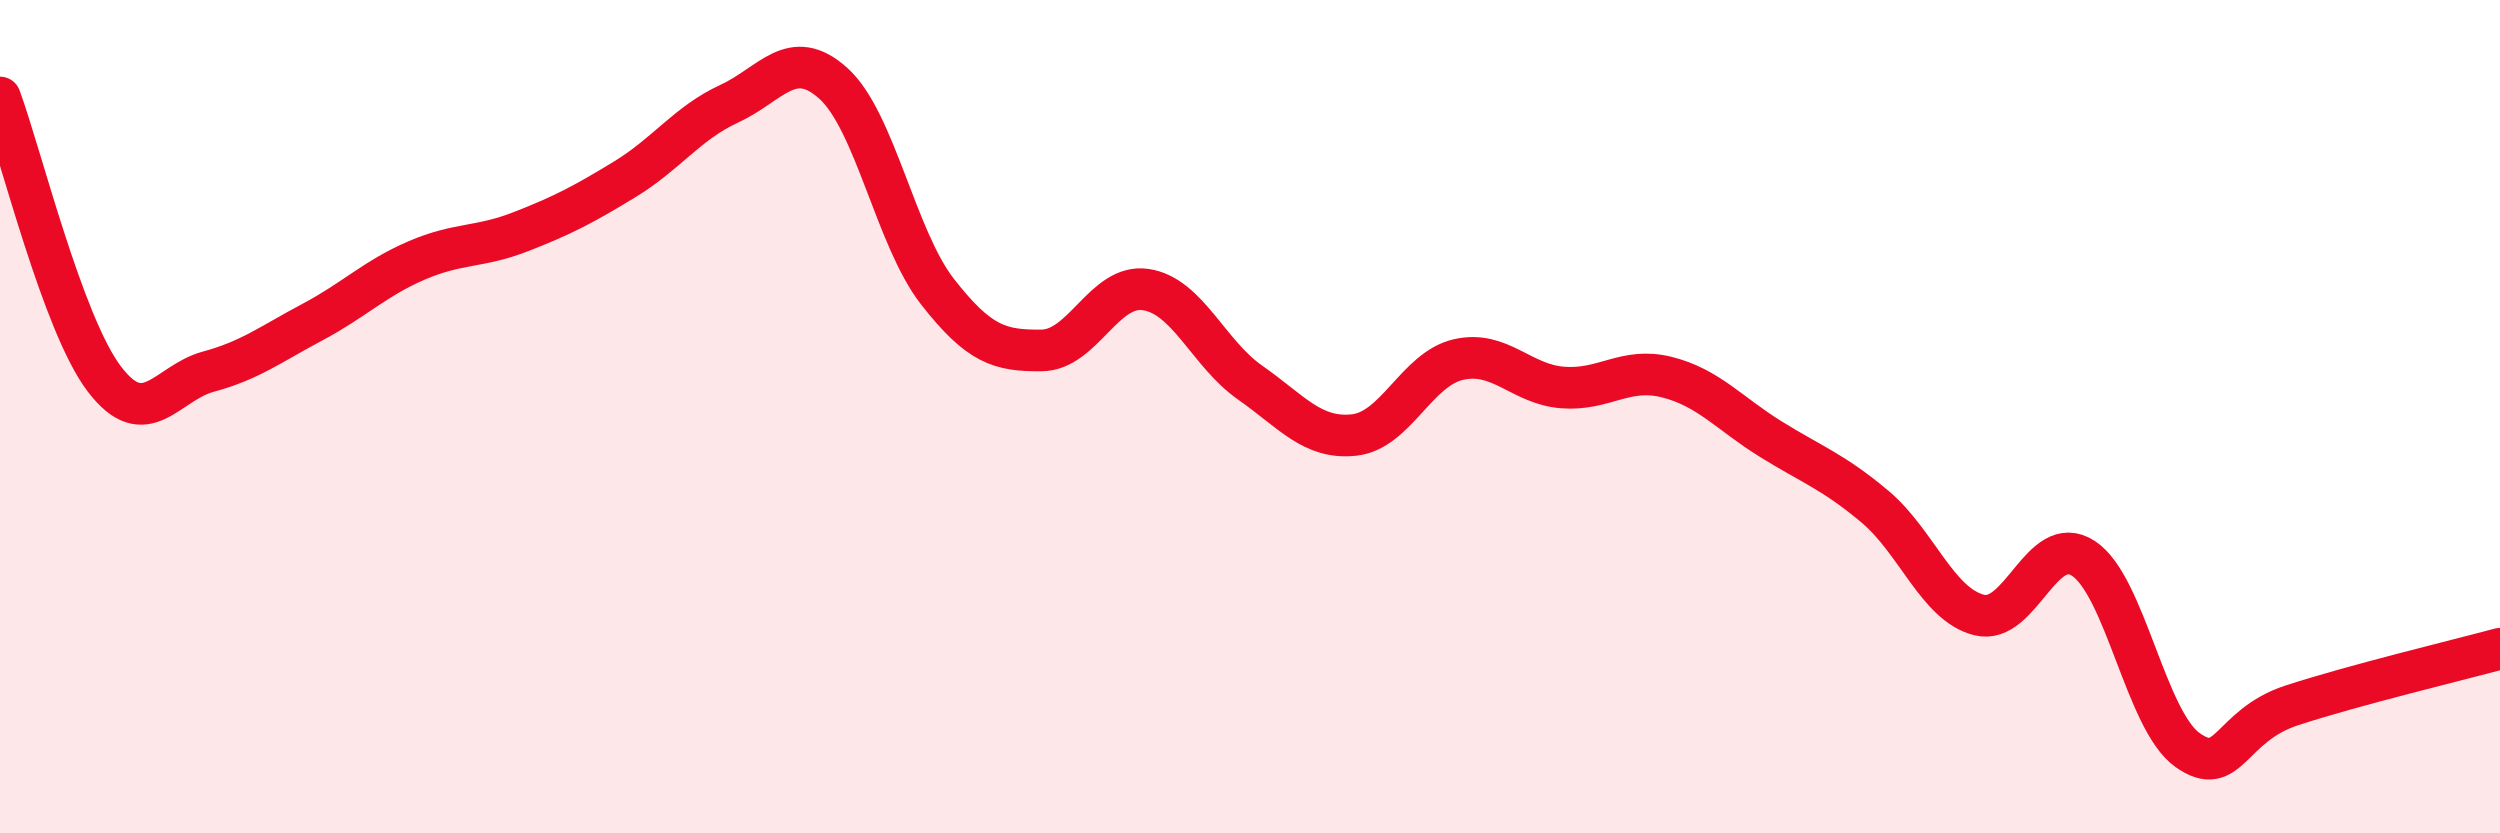
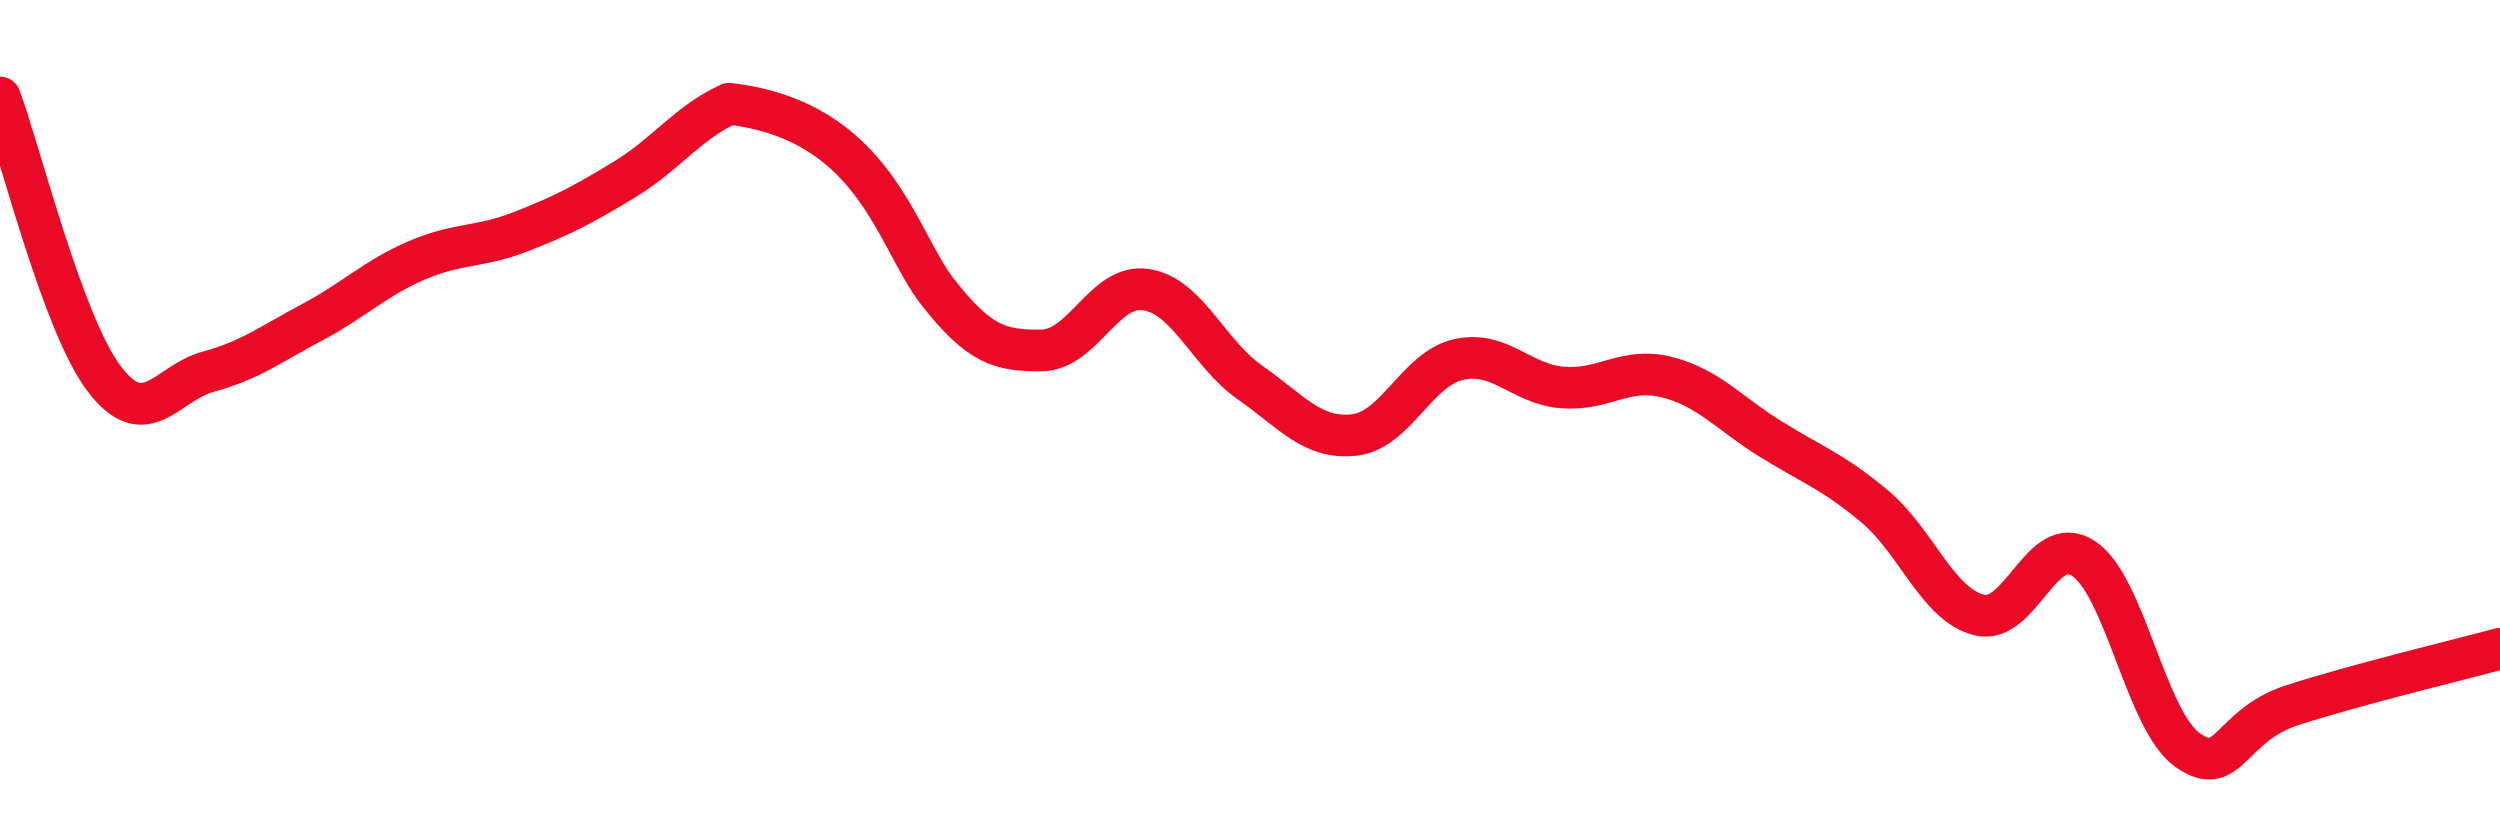
<svg xmlns="http://www.w3.org/2000/svg" width="60" height="20" viewBox="0 0 60 20">
-   <path d="M 0,2.34 C 0.5,3.69 1.5,7.77 2.5,9.09 C 3.5,10.41 4,9.19 5,8.92 C 6,8.65 6.5,8.26 7.5,7.73 C 8.5,7.2 9,6.68 10,6.25 C 11,5.82 11.5,5.95 12.5,5.56 C 13.5,5.17 14,4.91 15,4.3 C 16,3.69 16.5,2.95 17.5,2.49 C 18.5,2.03 19,1.1 20,2 C 21,2.9 21.5,5.72 22.5,7 C 23.5,8.28 24,8.42 25,8.41 C 26,8.4 26.5,6.8 27.5,6.95 C 28.5,7.1 29,8.48 30,9.18 C 31,9.88 31.5,10.55 32.5,10.44 C 33.5,10.33 34,8.86 35,8.63 C 36,8.4 36.5,9.22 37.5,9.3 C 38.5,9.38 39,8.8 40,9.05 C 41,9.3 41.5,9.92 42.5,10.54 C 43.5,11.16 44,11.32 45,12.16 C 46,13 46.5,14.51 47.5,14.76 C 48.5,15.01 49,12.75 50,13.4 C 51,14.05 51.5,17.29 52.5,18 C 53.5,18.71 53.5,17.42 55,16.93 C 56.5,16.44 59,15.84 60,15.57L60 20L0 20Z" fill="#EB0A25" opacity="0.1" stroke-linecap="round" stroke-linejoin="round" />
-   <path d="M 0,2.34 C 0.5,3.69 1.5,7.77 2.5,9.09 C 3.5,10.41 4,9.19 5,8.92 C 6,8.65 6.5,8.26 7.5,7.73 C 8.5,7.2 9,6.68 10,6.25 C 11,5.82 11.5,5.95 12.5,5.56 C 13.5,5.17 14,4.91 15,4.3 C 16,3.69 16.5,2.95 17.5,2.49 C 18.5,2.03 19,1.1 20,2 C 21,2.9 21.5,5.72 22.5,7 C 23.5,8.28 24,8.42 25,8.41 C 26,8.4 26.5,6.8 27.5,6.95 C 28.5,7.1 29,8.48 30,9.18 C 31,9.88 31.5,10.55 32.5,10.44 C 33.5,10.33 34,8.86 35,8.63 C 36,8.4 36.5,9.22 37.5,9.3 C 38.5,9.38 39,8.8 40,9.05 C 41,9.3 41.5,9.92 42.5,10.54 C 43.5,11.16 44,11.32 45,12.16 C 46,13 46.5,14.51 47.5,14.76 C 48.5,15.01 49,12.75 50,13.4 C 51,14.05 51.5,17.29 52.5,18 C 53.5,18.71 53.5,17.42 55,16.93 C 56.5,16.44 59,15.84 60,15.57" stroke="#EB0A25" stroke-width="1" fill="none" stroke-linecap="round" stroke-linejoin="round" />
+   <path d="M 0,2.34 C 0.5,3.69 1.5,7.77 2.5,9.09 C 3.5,10.41 4,9.19 5,8.92 C 6,8.65 6.5,8.26 7.5,7.73 C 8.5,7.2 9,6.68 10,6.25 C 11,5.82 11.5,5.95 12.5,5.56 C 13.5,5.17 14,4.91 15,4.3 C 16,3.69 16.5,2.95 17.5,2.49 C 21,2.9 21.5,5.72 22.5,7 C 23.5,8.28 24,8.42 25,8.41 C 26,8.4 26.5,6.8 27.5,6.95 C 28.5,7.1 29,8.48 30,9.18 C 31,9.88 31.5,10.55 32.5,10.44 C 33.5,10.33 34,8.86 35,8.63 C 36,8.4 36.5,9.22 37.5,9.3 C 38.5,9.38 39,8.8 40,9.05 C 41,9.3 41.5,9.92 42.5,10.54 C 43.5,11.16 44,11.32 45,12.16 C 46,13 46.5,14.51 47.5,14.76 C 48.5,15.01 49,12.75 50,13.4 C 51,14.05 51.5,17.29 52.5,18 C 53.5,18.71 53.5,17.42 55,16.93 C 56.5,16.44 59,15.84 60,15.57" stroke="#EB0A25" stroke-width="1" fill="none" stroke-linecap="round" stroke-linejoin="round" />
</svg>